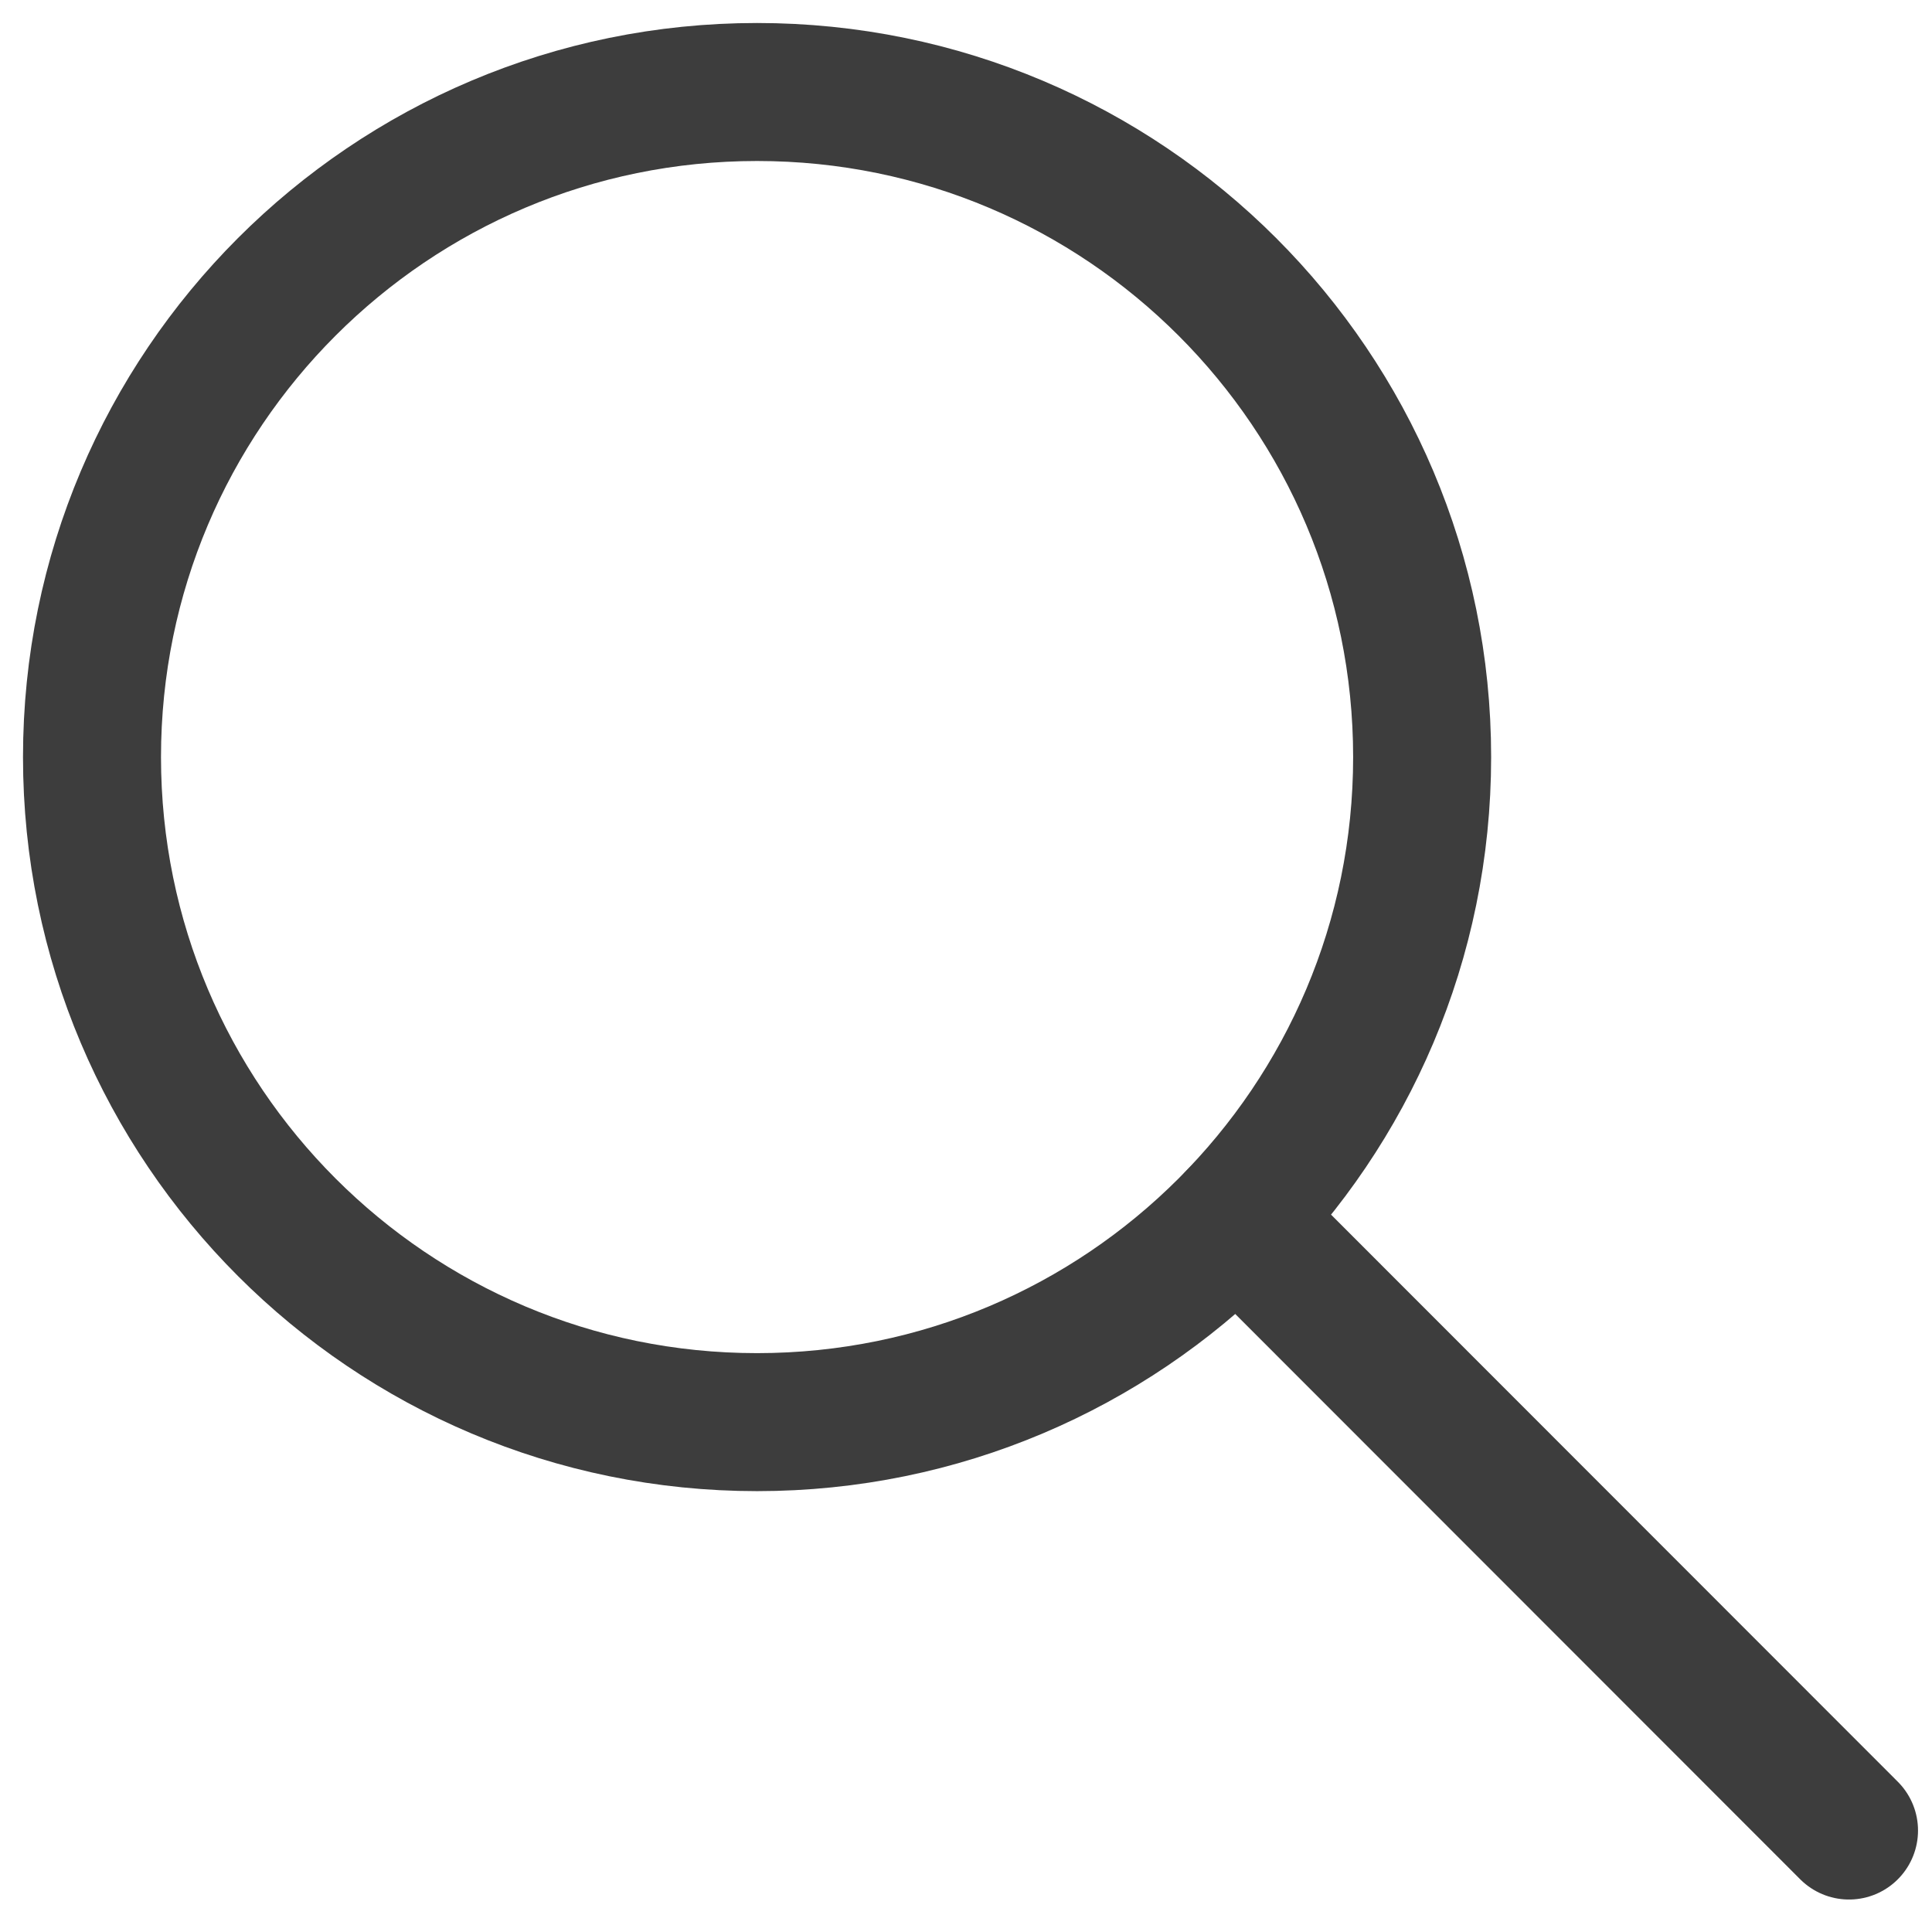
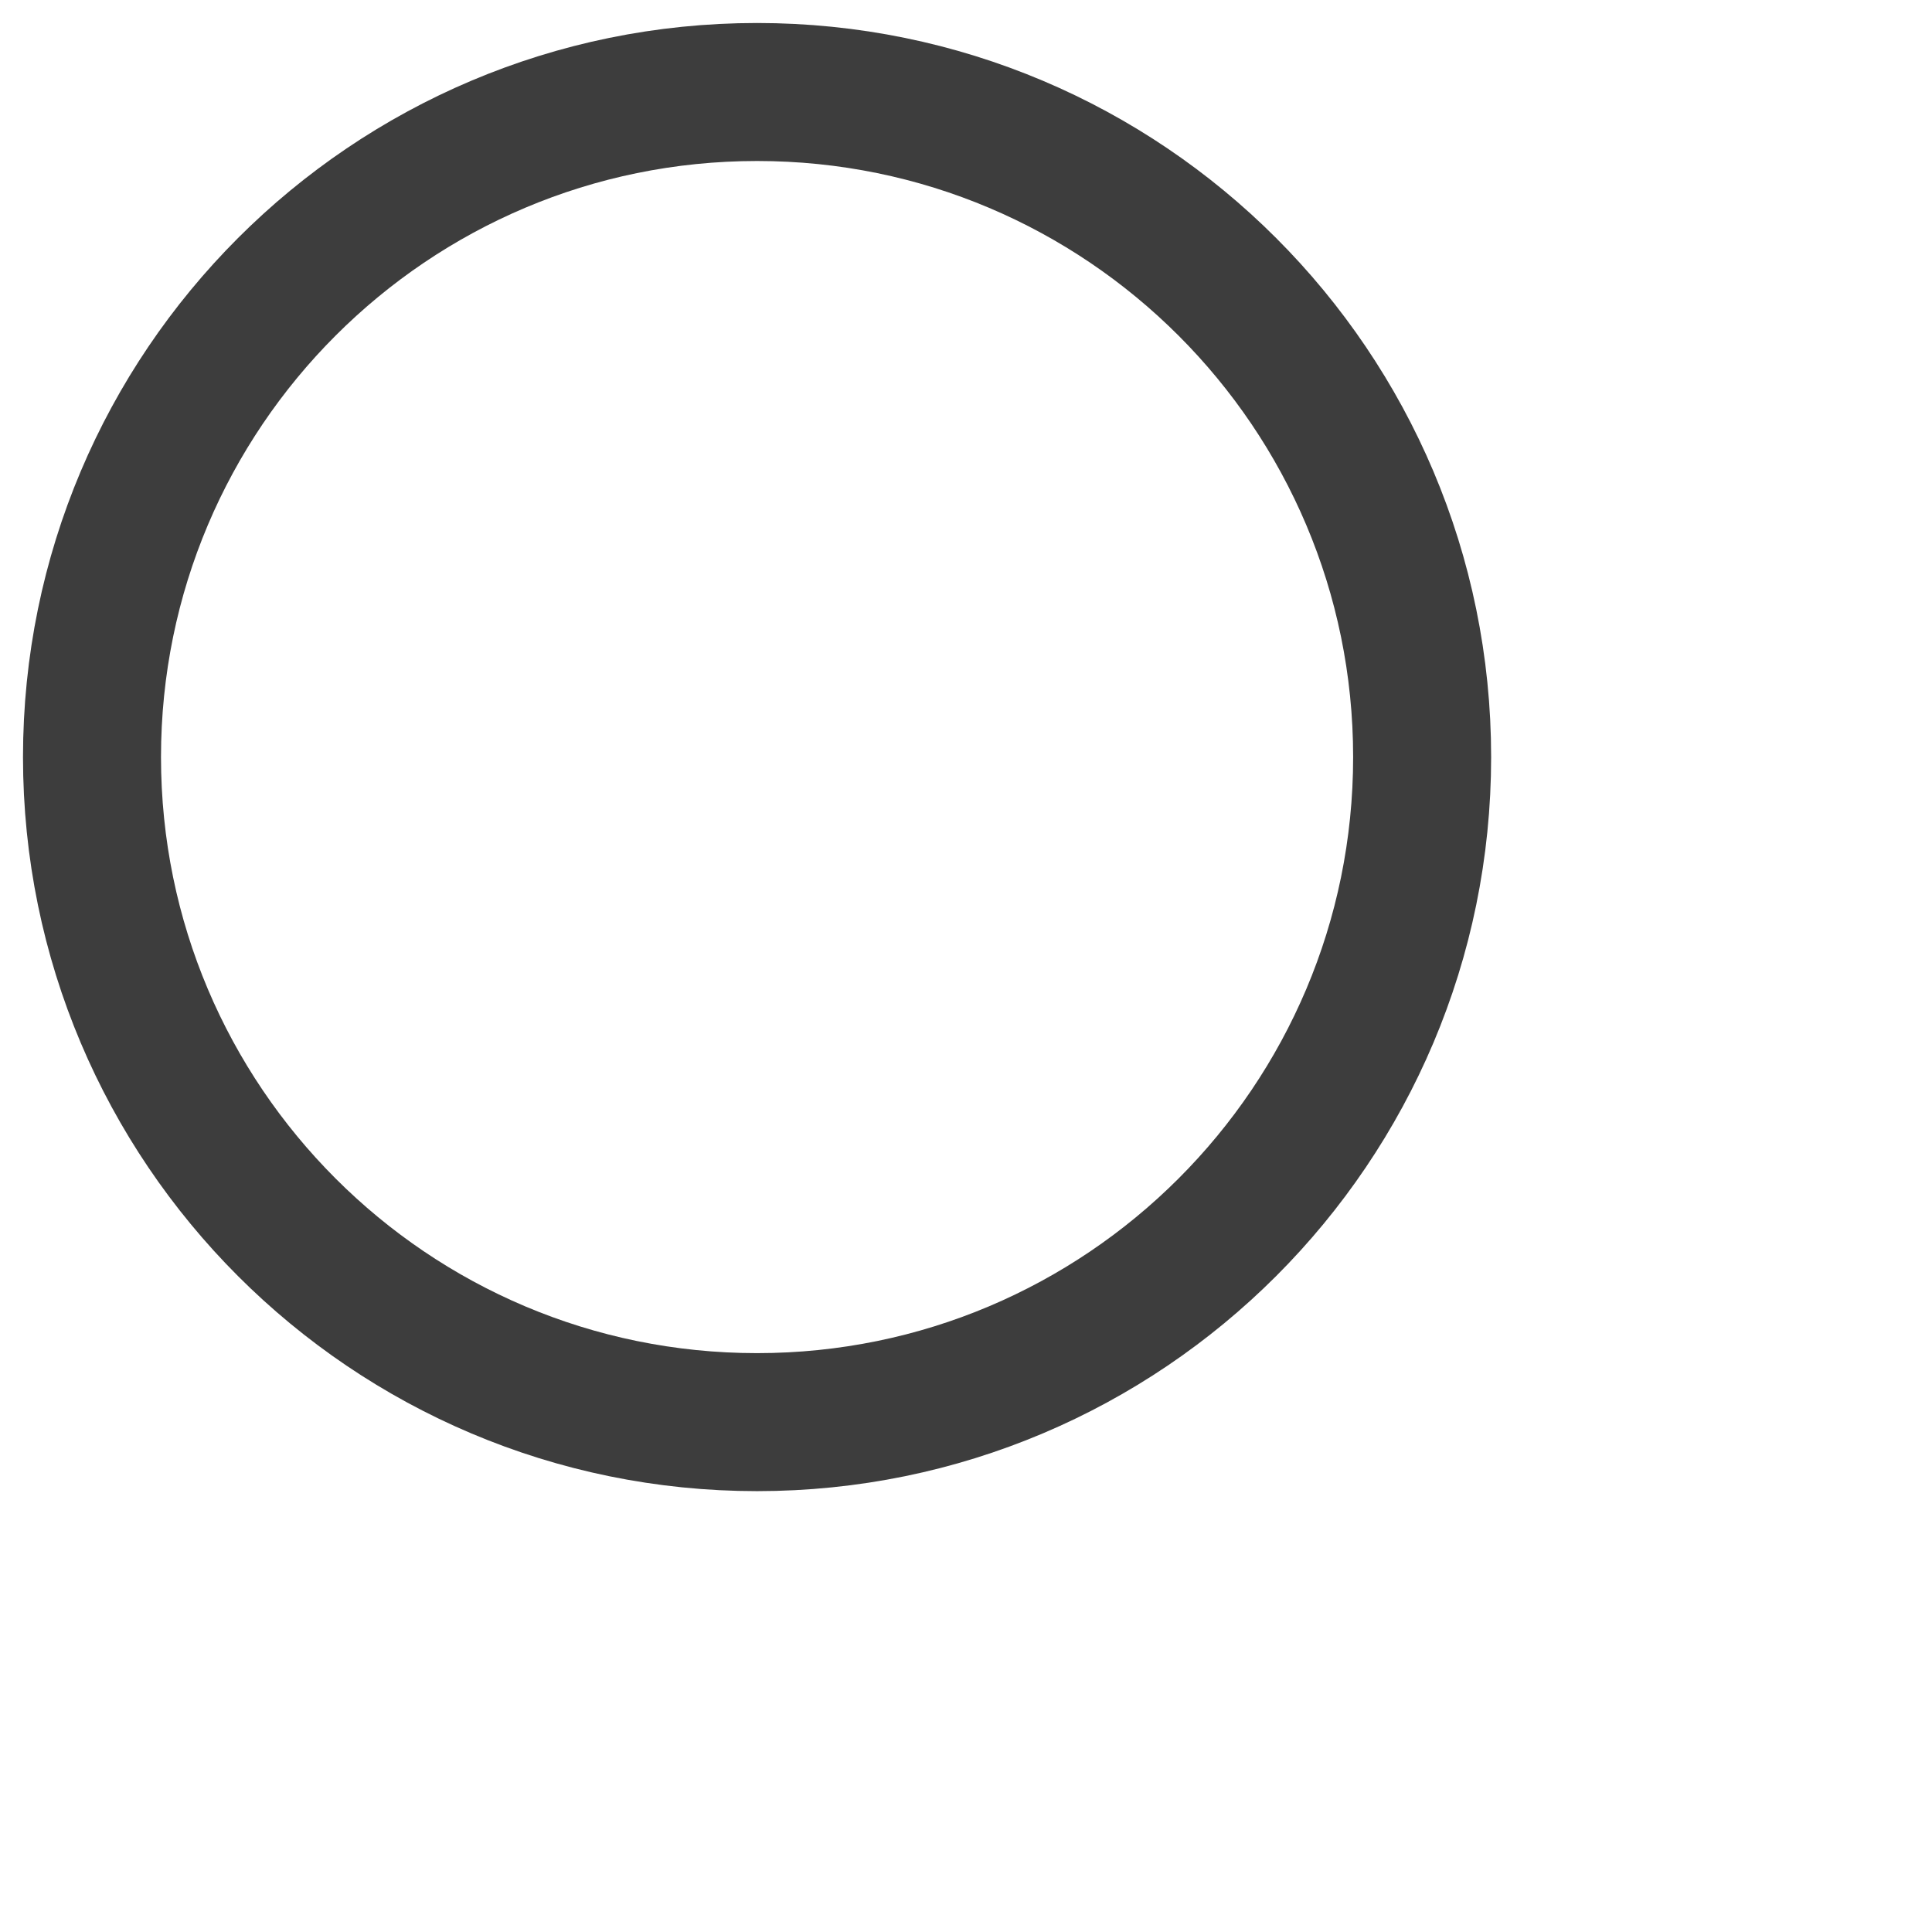
<svg xmlns="http://www.w3.org/2000/svg" width="21" height="21" viewBox="0 0 21 21" fill="none">
-   <path d="M8.229 15.458C12.221 15.458 15.458 12.221 15.458 8.229C15.458 4.237 12.221 1 8.229 1C4.237 1 1 4.237 1 8.229C1 12.221 4.237 15.458 8.229 15.458Z" stroke="#3D3D3D" stroke-width="1.5" stroke-miterlimit="10" />
-   <path d="M13.443 13.238L20.098 19.897" stroke="#3D3D3D" stroke-width="1.5" stroke-miterlimit="10" stroke-linecap="round" />
+   <path d="M8.229 15.458C12.221 15.458 15.458 12.221 15.458 8.229C15.458 4.237 12.221 1 8.229 1C4.237 1 1 4.237 1 8.229C1 12.221 4.237 15.458 8.229 15.458" stroke="#3D3D3D" stroke-width="1.5" stroke-miterlimit="10" />
</svg>